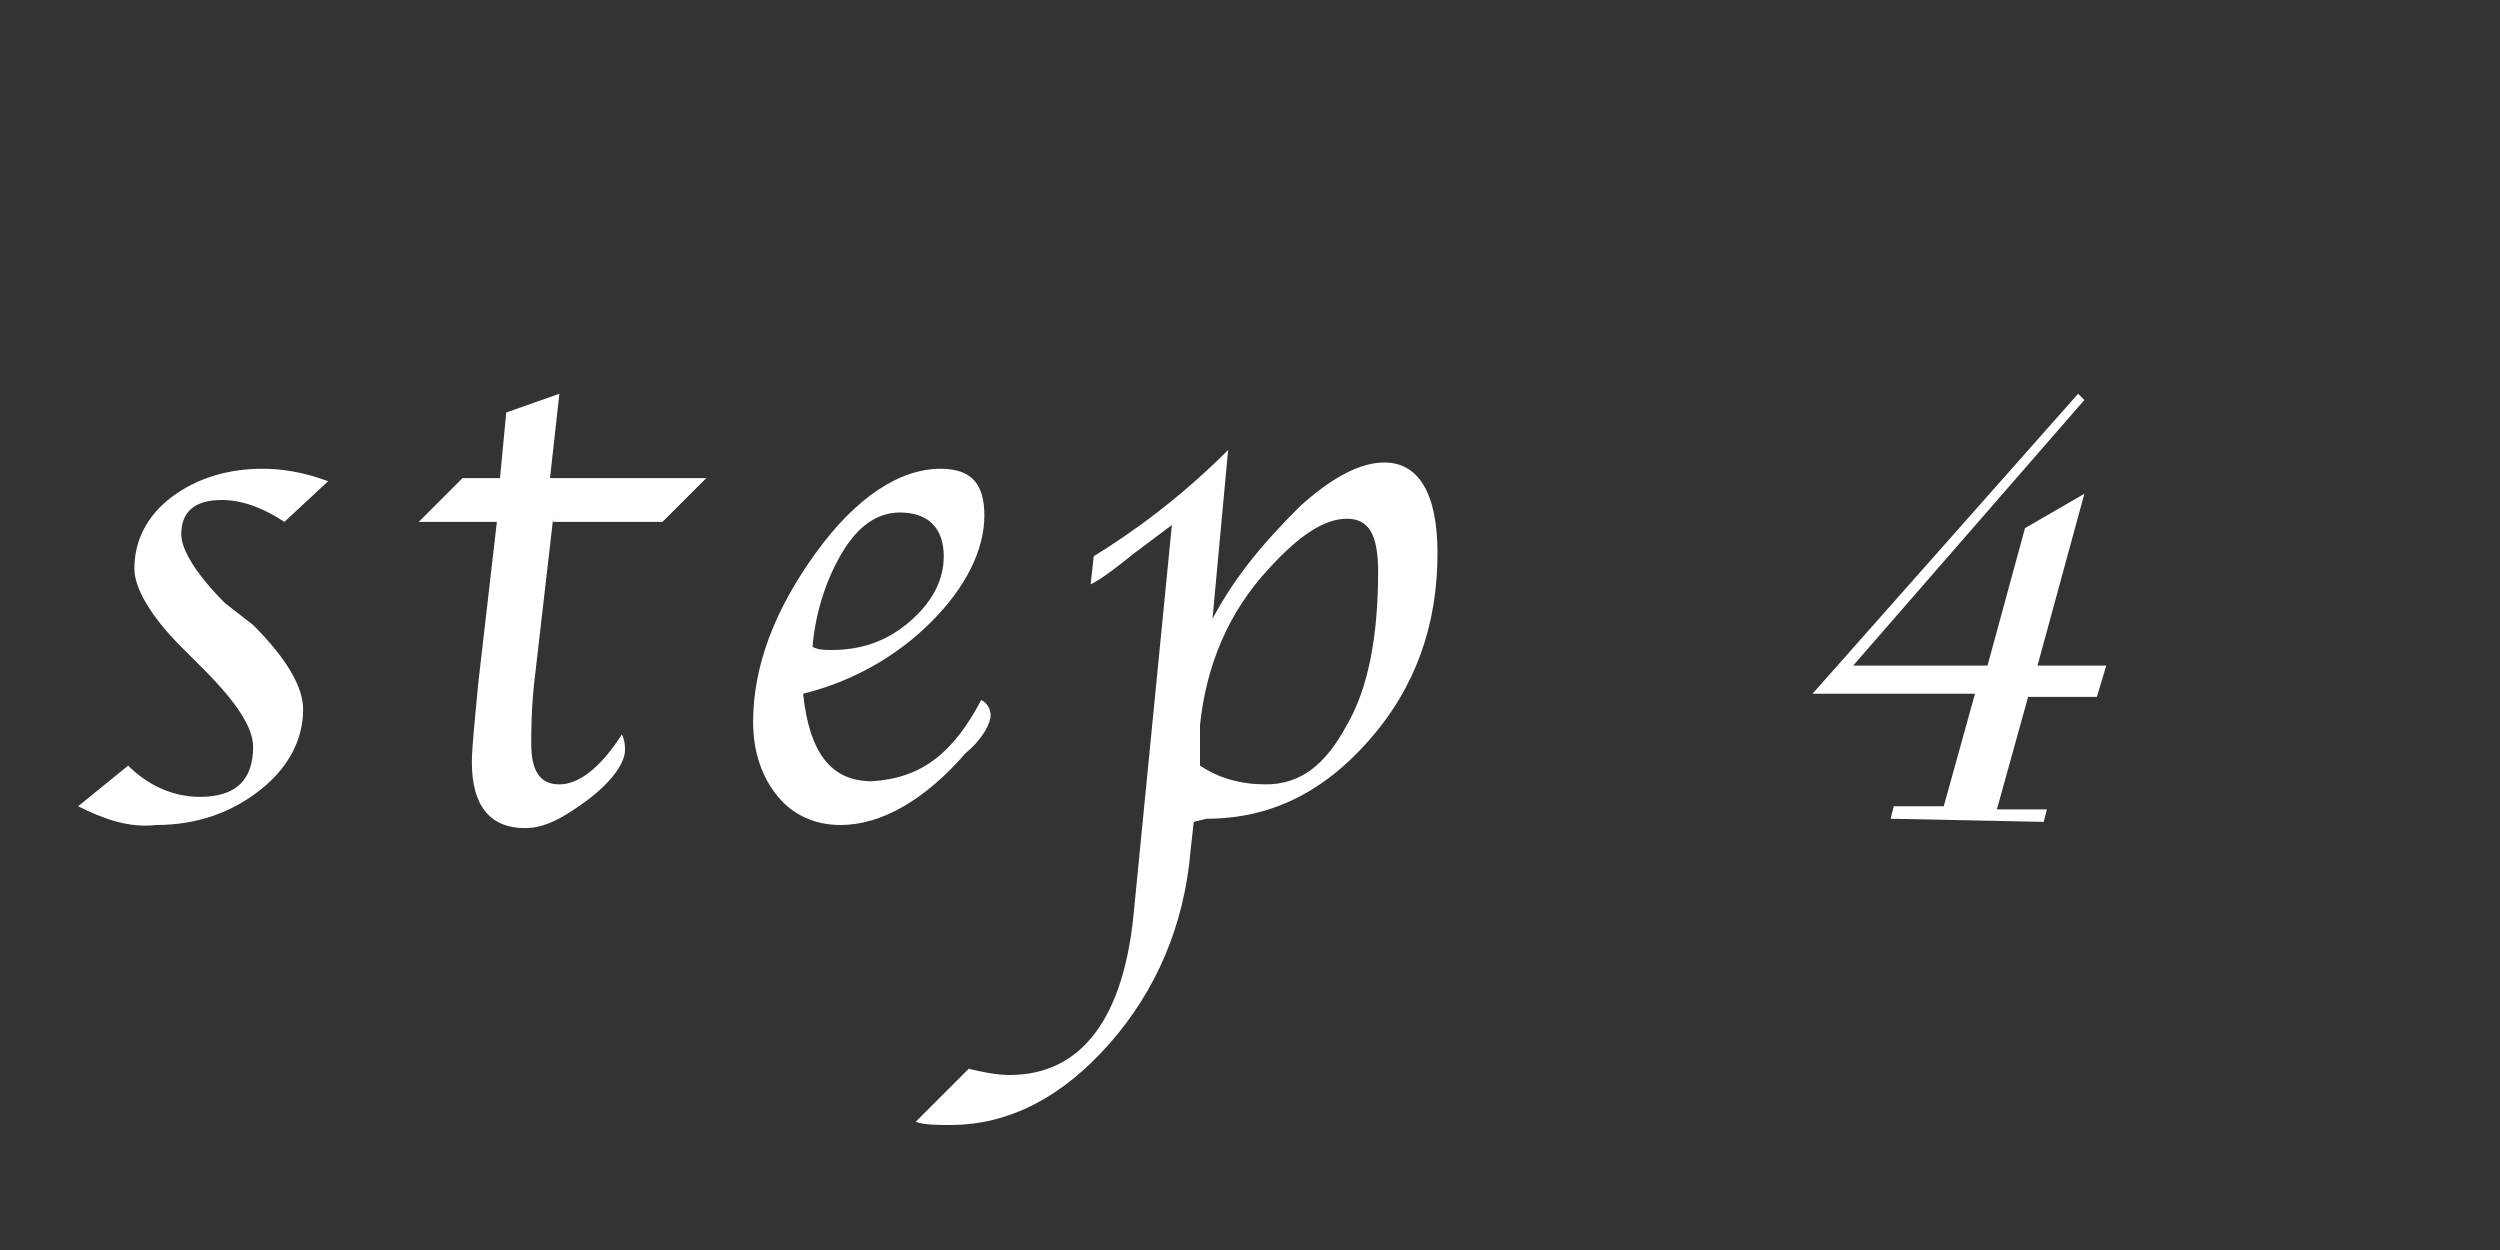
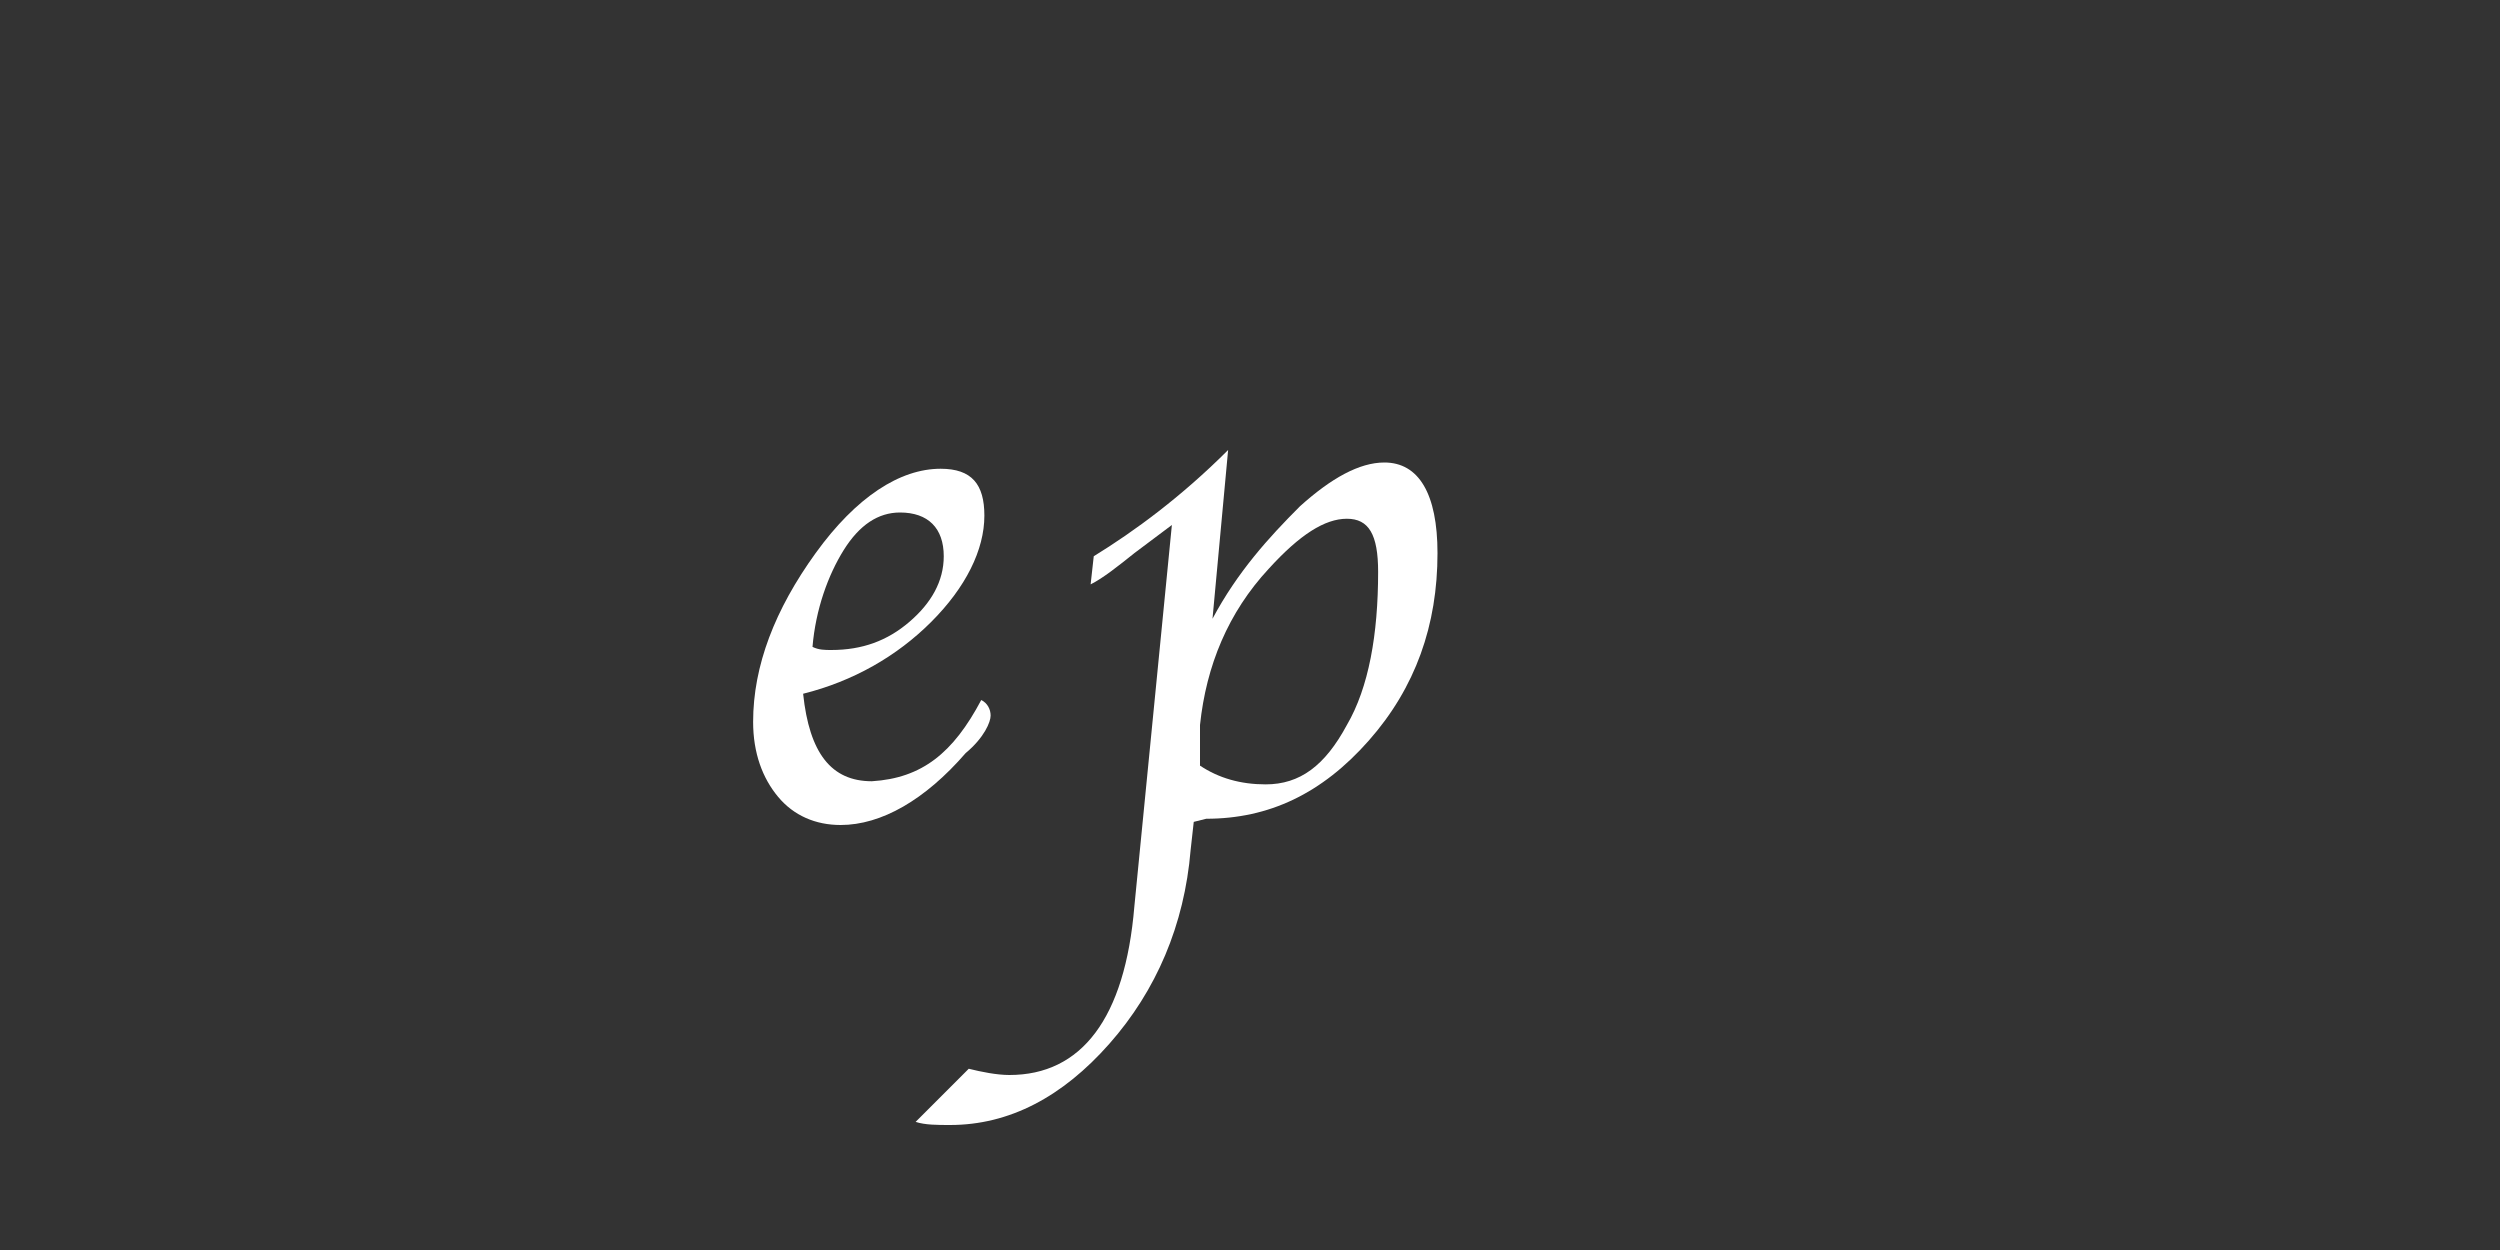
<svg xmlns="http://www.w3.org/2000/svg" version="1.1" id="レイヤー_1" x="0px" y="0px" viewBox="0 0 80 40" style="enable-background:new 0 0 80 40;" xml:space="preserve">
  <rect x="0" y="0" width="80" height="40" fill="#333333" stroke="none" />
  <style type="text/css">
	.st0{fill:#FFFFFF;}
</style>
  <g>
-     <path class="st0" d="M2.5,25.8l1.6-1.3c0.6,0.6,1.4,1,2.3,1c1.1,0,1.7-0.5,1.7-1.6c0-0.6-0.5-1.4-1.6-2.5l-0.7-0.7   c-1-1-1.5-1.9-1.5-2.5c0-0.9,0.4-1.7,1.2-2.3S7.3,15,8.4,15c0.6,0,1.3,0.1,2.1,0.4l-1.4,1.3c-0.6-0.4-1.3-0.7-2-0.7   c-0.9,0-1.3,0.4-1.3,1.1c0,0.5,0.5,1.3,1.4,2.2L8.1,20c1.1,1.1,1.6,2,1.6,2.7c0,1-0.5,1.9-1.4,2.6s-2,1.1-3.3,1.1   C4.1,26.5,3.3,26.2,2.5,25.8z" />
-     <path class="st0" d="M17.7,16.6l-0.6,5.2c-0.1,0.9-0.1,1.6-0.1,2c0,0.9,0.3,1.3,0.9,1.3s1.3-0.5,2-1.6C20,23.7,20,23.9,20,24   c0,0.4-0.4,1-1.2,1.6s-1.4,0.9-2,0.9c-1.1,0-1.7-0.7-1.7-2.1c0-0.5,0.1-1.4,0.2-2.5l0.6-5.2h-2.5l1.4-1.4H16l0.2-2.1l1.7-0.6   l-0.3,2.7h5l-1.4,1.4h-3.5V16.6z" />
    <path class="st0" d="M31.4,22.4c0.2,0.1,0.3,0.3,0.3,0.5s-0.2,0.7-0.8,1.2c-1.3,1.5-2.7,2.3-4,2.3c-0.8,0-1.5-0.3-2-0.9   s-0.8-1.4-0.8-2.4c0-1.8,0.7-3.6,2-5.4s2.7-2.7,4-2.7c1,0,1.4,0.5,1.4,1.5c0,1.1-0.6,2.3-1.7,3.4s-2.5,1.9-4.1,2.3   c0.2,1.9,0.9,2.8,2.2,2.8C29.5,24.9,30.5,24.1,31.4,22.4z M26,20.7c0.2,0.1,0.4,0.1,0.6,0.1c1,0,1.8-0.3,2.5-0.9s1.1-1.3,1.1-2.1   c0-0.9-0.5-1.4-1.4-1.4c-0.7,0-1.3,0.4-1.8,1.2S26.1,19.5,26,20.7z" />
    <path class="st0" d="M38.2,26.3l-0.1,0.9c-0.2,2.4-1.1,4.5-2.6,6.2C34,35.1,32.3,36,30.4,36c-0.4,0-0.8,0-1.1-0.1l1.7-1.7   c0.4,0.1,0.9,0.2,1.3,0.2c2.3,0,3.7-1.8,4-5.4l1.2-12.2c-0.4,0.3-0.8,0.6-1.2,0.9c-0.5,0.4-1,0.8-1.4,1l0.1-0.9   c1.3-0.8,2.8-1.9,4.3-3.4l-0.5,5.4c0.8-1.5,1.8-2.6,2.8-3.6c1-0.9,1.9-1.4,2.7-1.4c1.1,0,1.7,1,1.7,2.9c0,2.3-0.7,4.3-2.2,6   c-1.5,1.7-3.2,2.5-5.2,2.5L38.2,26.3z M38.4,24.5c0.6,0.4,1.3,0.6,2.1,0.6c1.1,0,1.9-0.6,2.6-1.9c0.7-1.2,1-2.9,1-4.9   c0-1.2-0.3-1.7-1-1.7s-1.5,0.5-2.5,1.6c-1.3,1.4-2,3.1-2.2,5L38.4,24.5z" />
  </g>
  <g>
-     <path class="st0" d="M60.5,26.2l0.1-0.4h1.6l1-3.6H58l8.5-9.6l0.2,0.2l-7.4,8.5h4.3l1.2-4.4l1.9-1.1l-1.5,5.5h2.2l-0.3,1h-2.2   l-1,3.6h1.6l-0.1,0.4L60.5,26.2L60.5,26.2z" />
-   </g>
+     </g>
</svg>